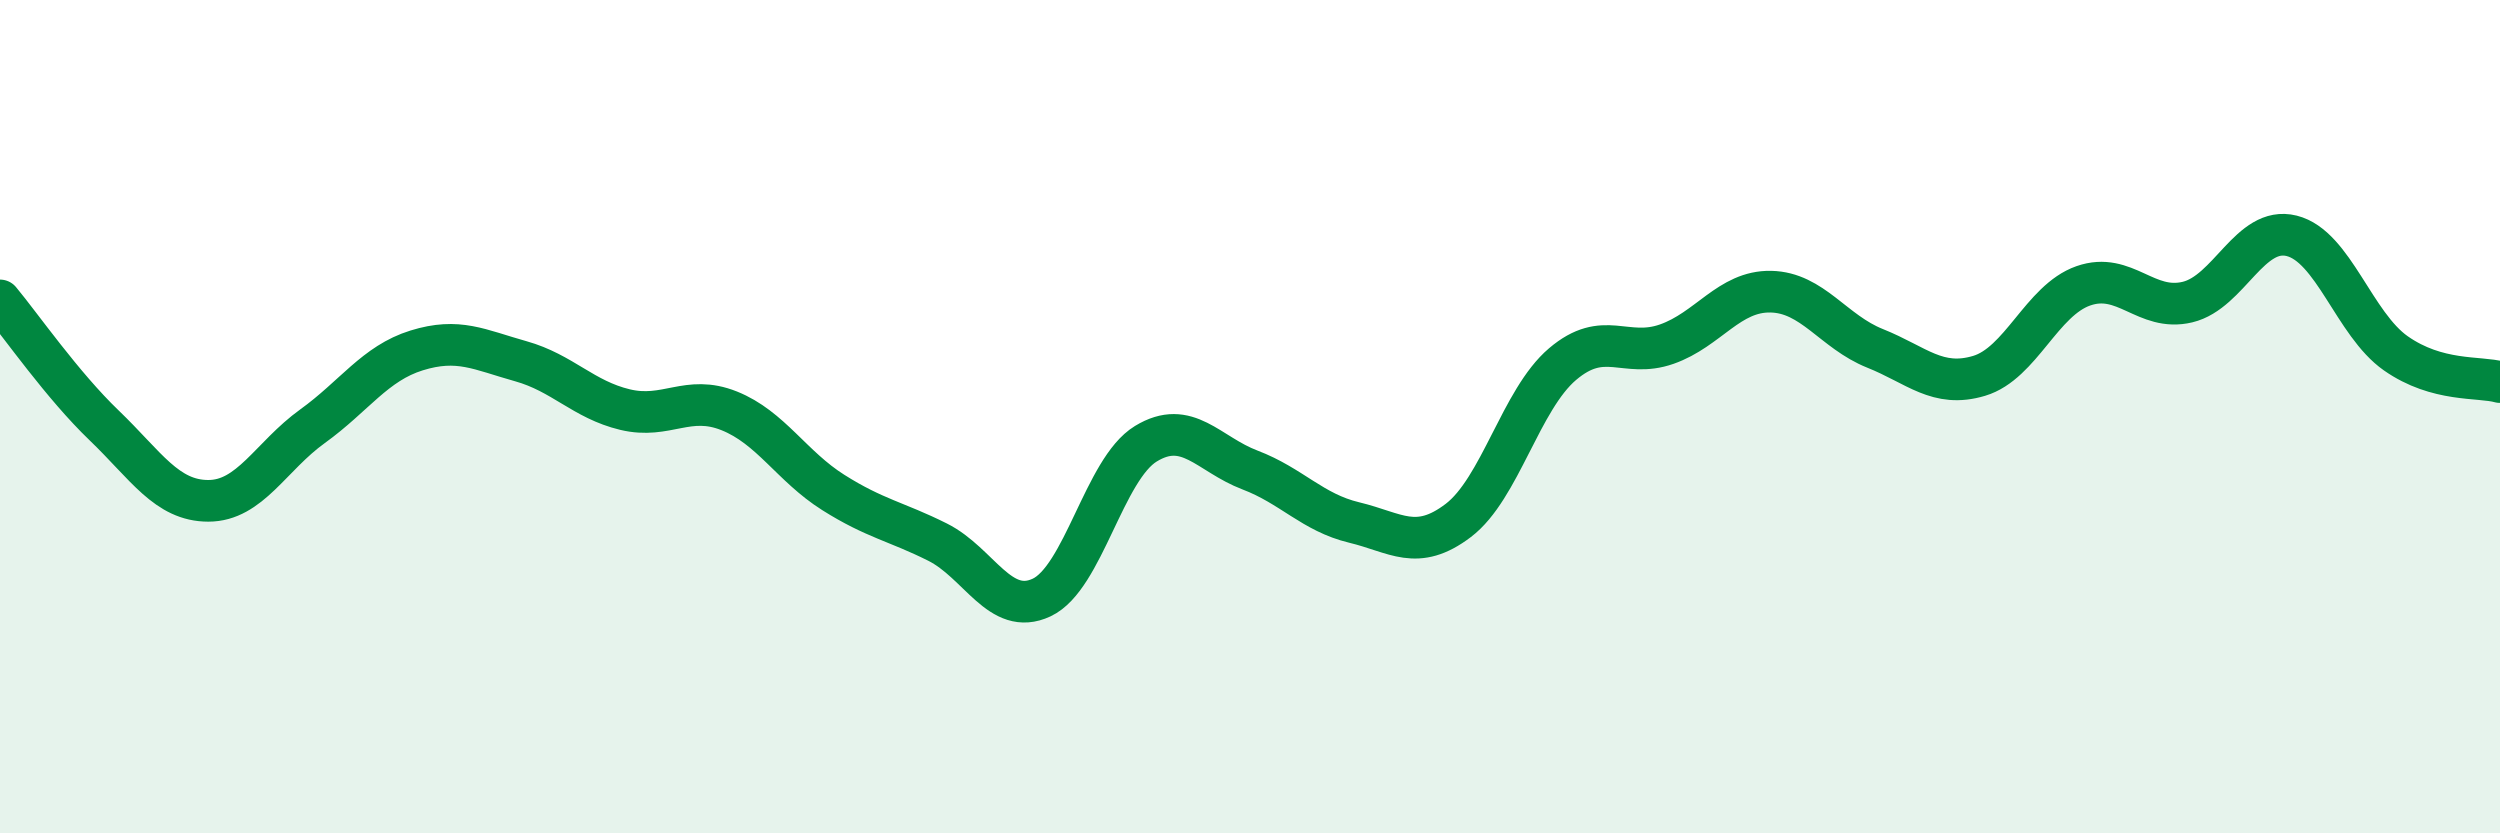
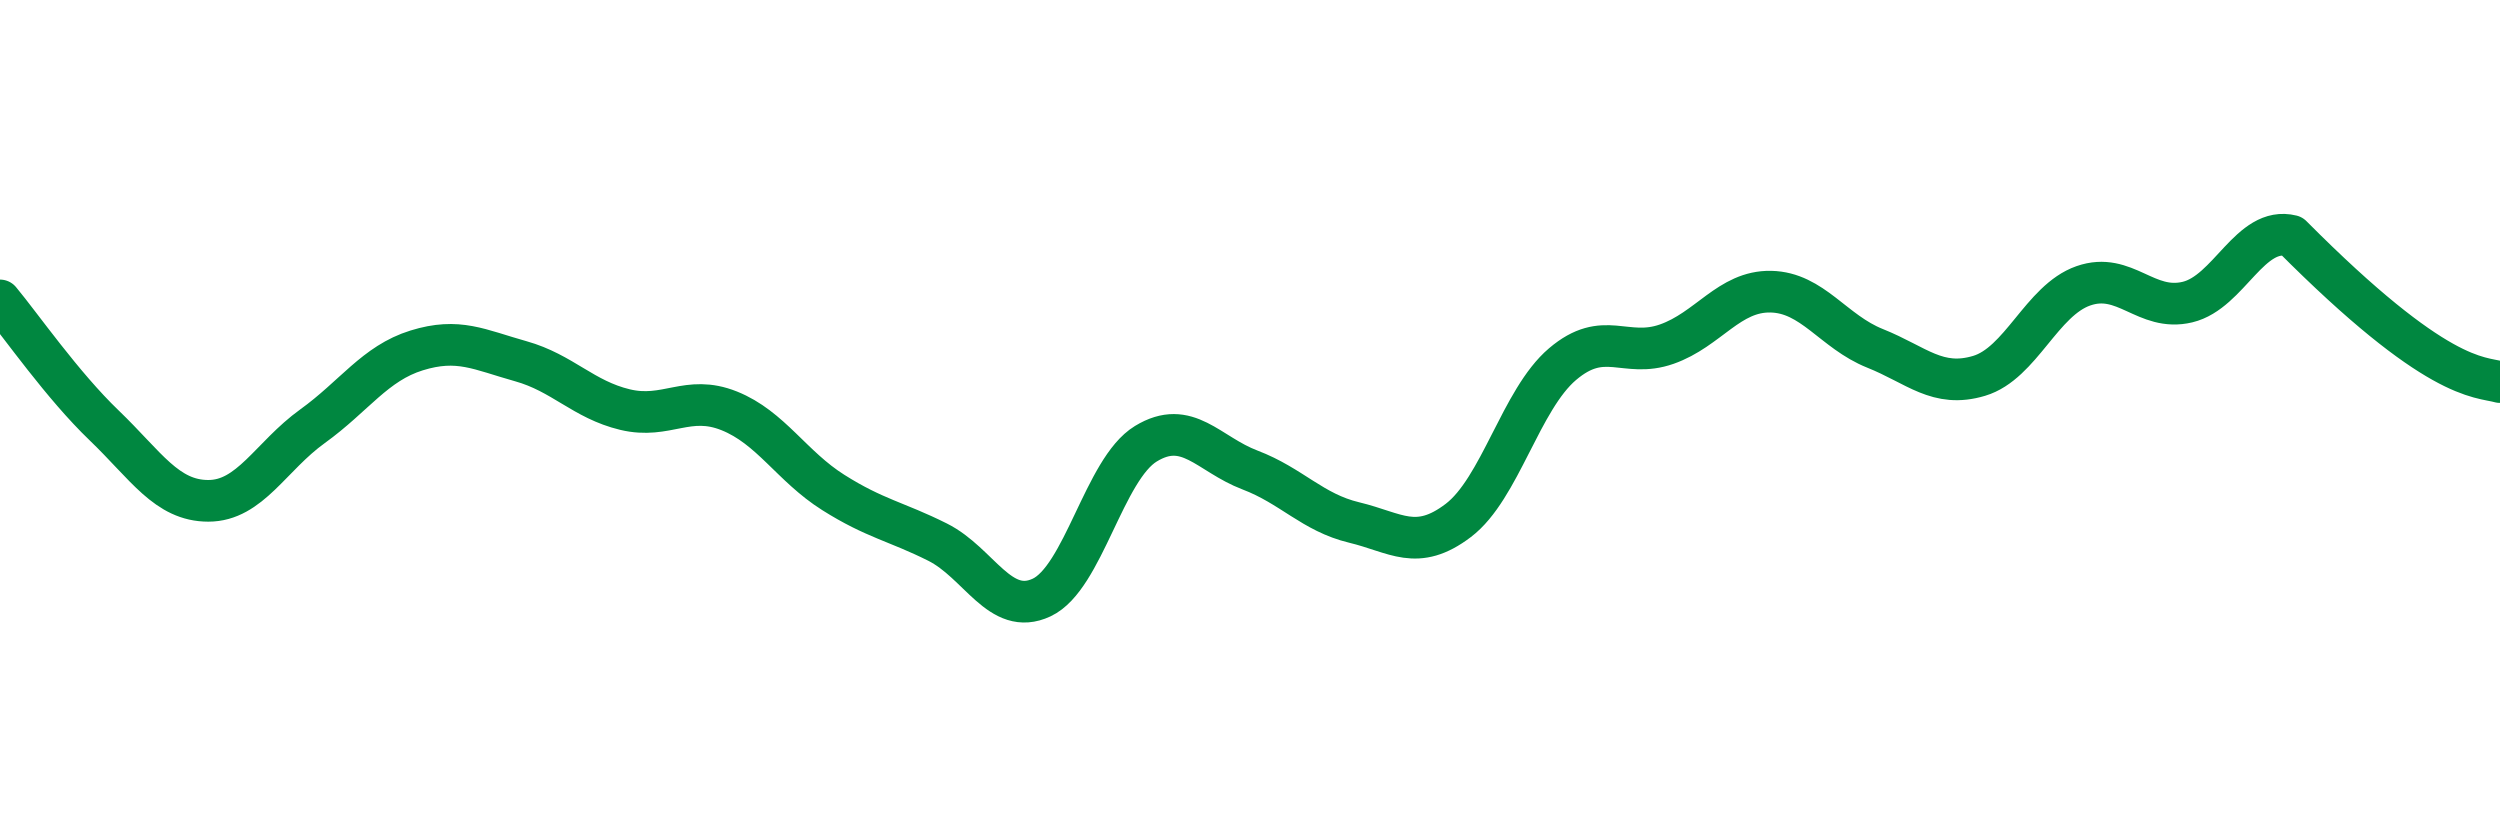
<svg xmlns="http://www.w3.org/2000/svg" width="60" height="20" viewBox="0 0 60 20">
-   <path d="M 0,7.21 C 0.5,7.81 1.5,9.25 2.5,10.21 C 3.5,11.17 4,12.02 5,12.02 C 6,12.02 6.5,10.95 7.5,10.23 C 8.5,9.51 9,8.72 10,8.41 C 11,8.1 11.5,8.39 12.5,8.67 C 13.5,8.95 14,9.59 15,9.83 C 16,10.07 16.5,9.46 17.5,9.86 C 18.5,10.26 19,11.19 20,11.82 C 21,12.45 21.5,12.51 22.5,13.01 C 23.5,13.51 24,14.81 25,14.34 C 26,13.87 26.5,11.26 27.5,10.65 C 28.5,10.04 29,10.9 30,11.28 C 31,11.66 31.5,12.3 32.5,12.54 C 33.5,12.78 34,13.25 35,12.49 C 36,11.73 36.5,9.59 37.5,8.74 C 38.5,7.89 39,8.61 40,8.26 C 41,7.91 41.5,6.98 42.5,7 C 43.5,7.02 44,7.96 45,8.36 C 46,8.76 46.5,9.32 47.5,9.02 C 48.5,8.72 49,7.21 50,6.86 C 51,6.51 51.5,7.49 52.5,7.25 C 53.5,7.01 54,5.41 55,5.66 C 56,5.91 56.5,7.78 57.5,8.48 C 58.5,9.18 59.5,9.03 60,9.17L60 20L0 20Z" fill="#008740" opacity="0.1" stroke-linecap="round" stroke-linejoin="round" />
-   <path d="M 0,7.21 C 0.5,7.81 1.5,9.25 2.5,10.21 C 3.5,11.17 4,12.02 5,12.02 C 6,12.02 6.5,10.95 7.5,10.23 C 8.5,9.51 9,8.72 10,8.41 C 11,8.1 11.5,8.39 12.5,8.67 C 13.5,8.95 14,9.59 15,9.83 C 16,10.07 16.5,9.46 17.5,9.86 C 18.5,10.26 19,11.19 20,11.82 C 21,12.45 21.5,12.51 22.5,13.01 C 23.5,13.51 24,14.81 25,14.34 C 26,13.87 26.5,11.26 27.5,10.65 C 28.5,10.04 29,10.9 30,11.28 C 31,11.66 31.5,12.3 32.5,12.54 C 33.5,12.78 34,13.25 35,12.49 C 36,11.73 36.5,9.59 37.5,8.74 C 38.5,7.89 39,8.61 40,8.26 C 41,7.91 41.5,6.98 42.5,7 C 43.5,7.02 44,7.96 45,8.36 C 46,8.76 46.5,9.32 47.5,9.02 C 48.5,8.72 49,7.21 50,6.86 C 51,6.51 51.5,7.49 52.5,7.25 C 53.5,7.01 54,5.41 55,5.66 C 56,5.91 56.5,7.78 57.5,8.48 C 58.5,9.18 59.5,9.03 60,9.17" stroke="#008740" stroke-width="1" fill="none" stroke-linecap="round" stroke-linejoin="round" />
+   <path d="M 0,7.21 C 0.5,7.81 1.5,9.25 2.5,10.21 C 3.5,11.17 4,12.02 5,12.02 C 6,12.02 6.5,10.95 7.5,10.23 C 8.5,9.51 9,8.72 10,8.41 C 11,8.1 11.5,8.39 12.5,8.67 C 13.5,8.95 14,9.59 15,9.83 C 16,10.07 16.5,9.46 17.5,9.86 C 18.5,10.26 19,11.19 20,11.82 C 21,12.45 21.5,12.51 22.5,13.01 C 23.5,13.51 24,14.81 25,14.34 C 26,13.87 26.5,11.26 27.5,10.65 C 28.5,10.04 29,10.9 30,11.28 C 31,11.66 31.5,12.3 32.5,12.54 C 33.5,12.78 34,13.25 35,12.49 C 36,11.73 36.5,9.59 37.5,8.74 C 38.5,7.89 39,8.61 40,8.26 C 41,7.91 41.5,6.98 42.5,7 C 43.5,7.02 44,7.96 45,8.36 C 46,8.76 46.5,9.32 47.5,9.02 C 48.5,8.72 49,7.21 50,6.86 C 51,6.51 51.5,7.49 52.5,7.25 C 53.5,7.01 54,5.41 55,5.66 C 58.5,9.18 59.5,9.03 60,9.17" stroke="#008740" stroke-width="1" fill="none" stroke-linecap="round" stroke-linejoin="round" />
</svg>